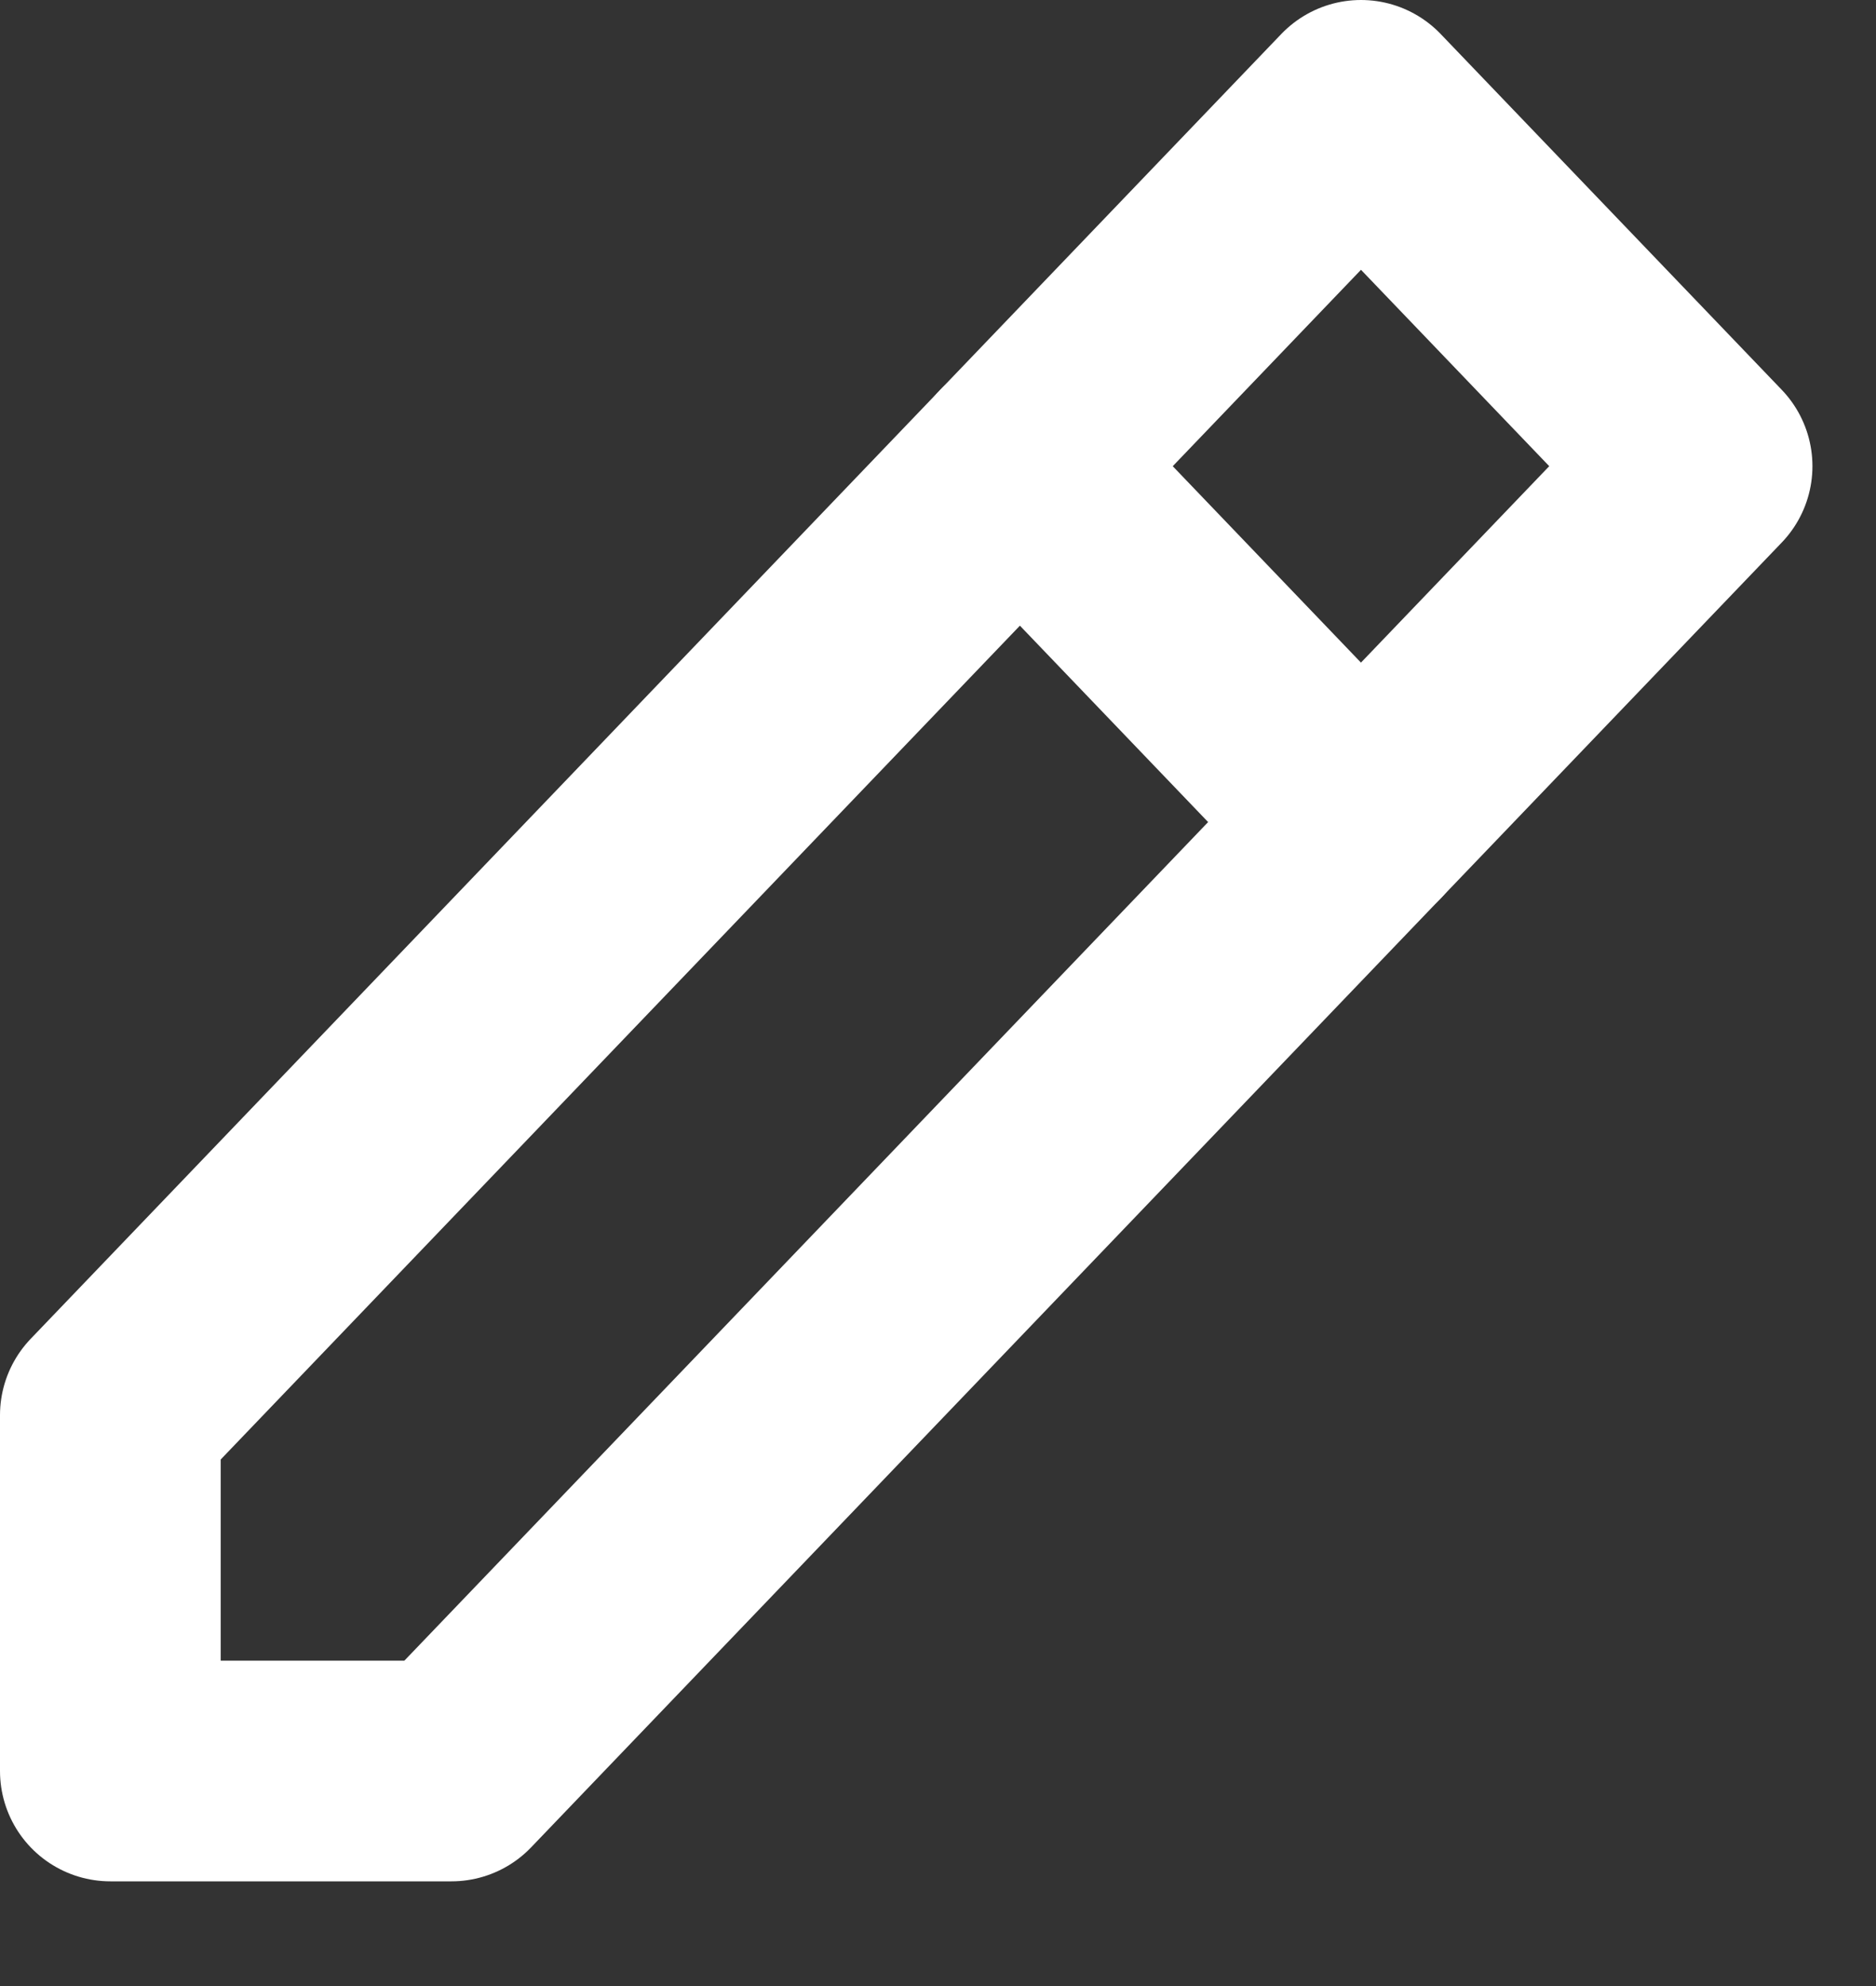
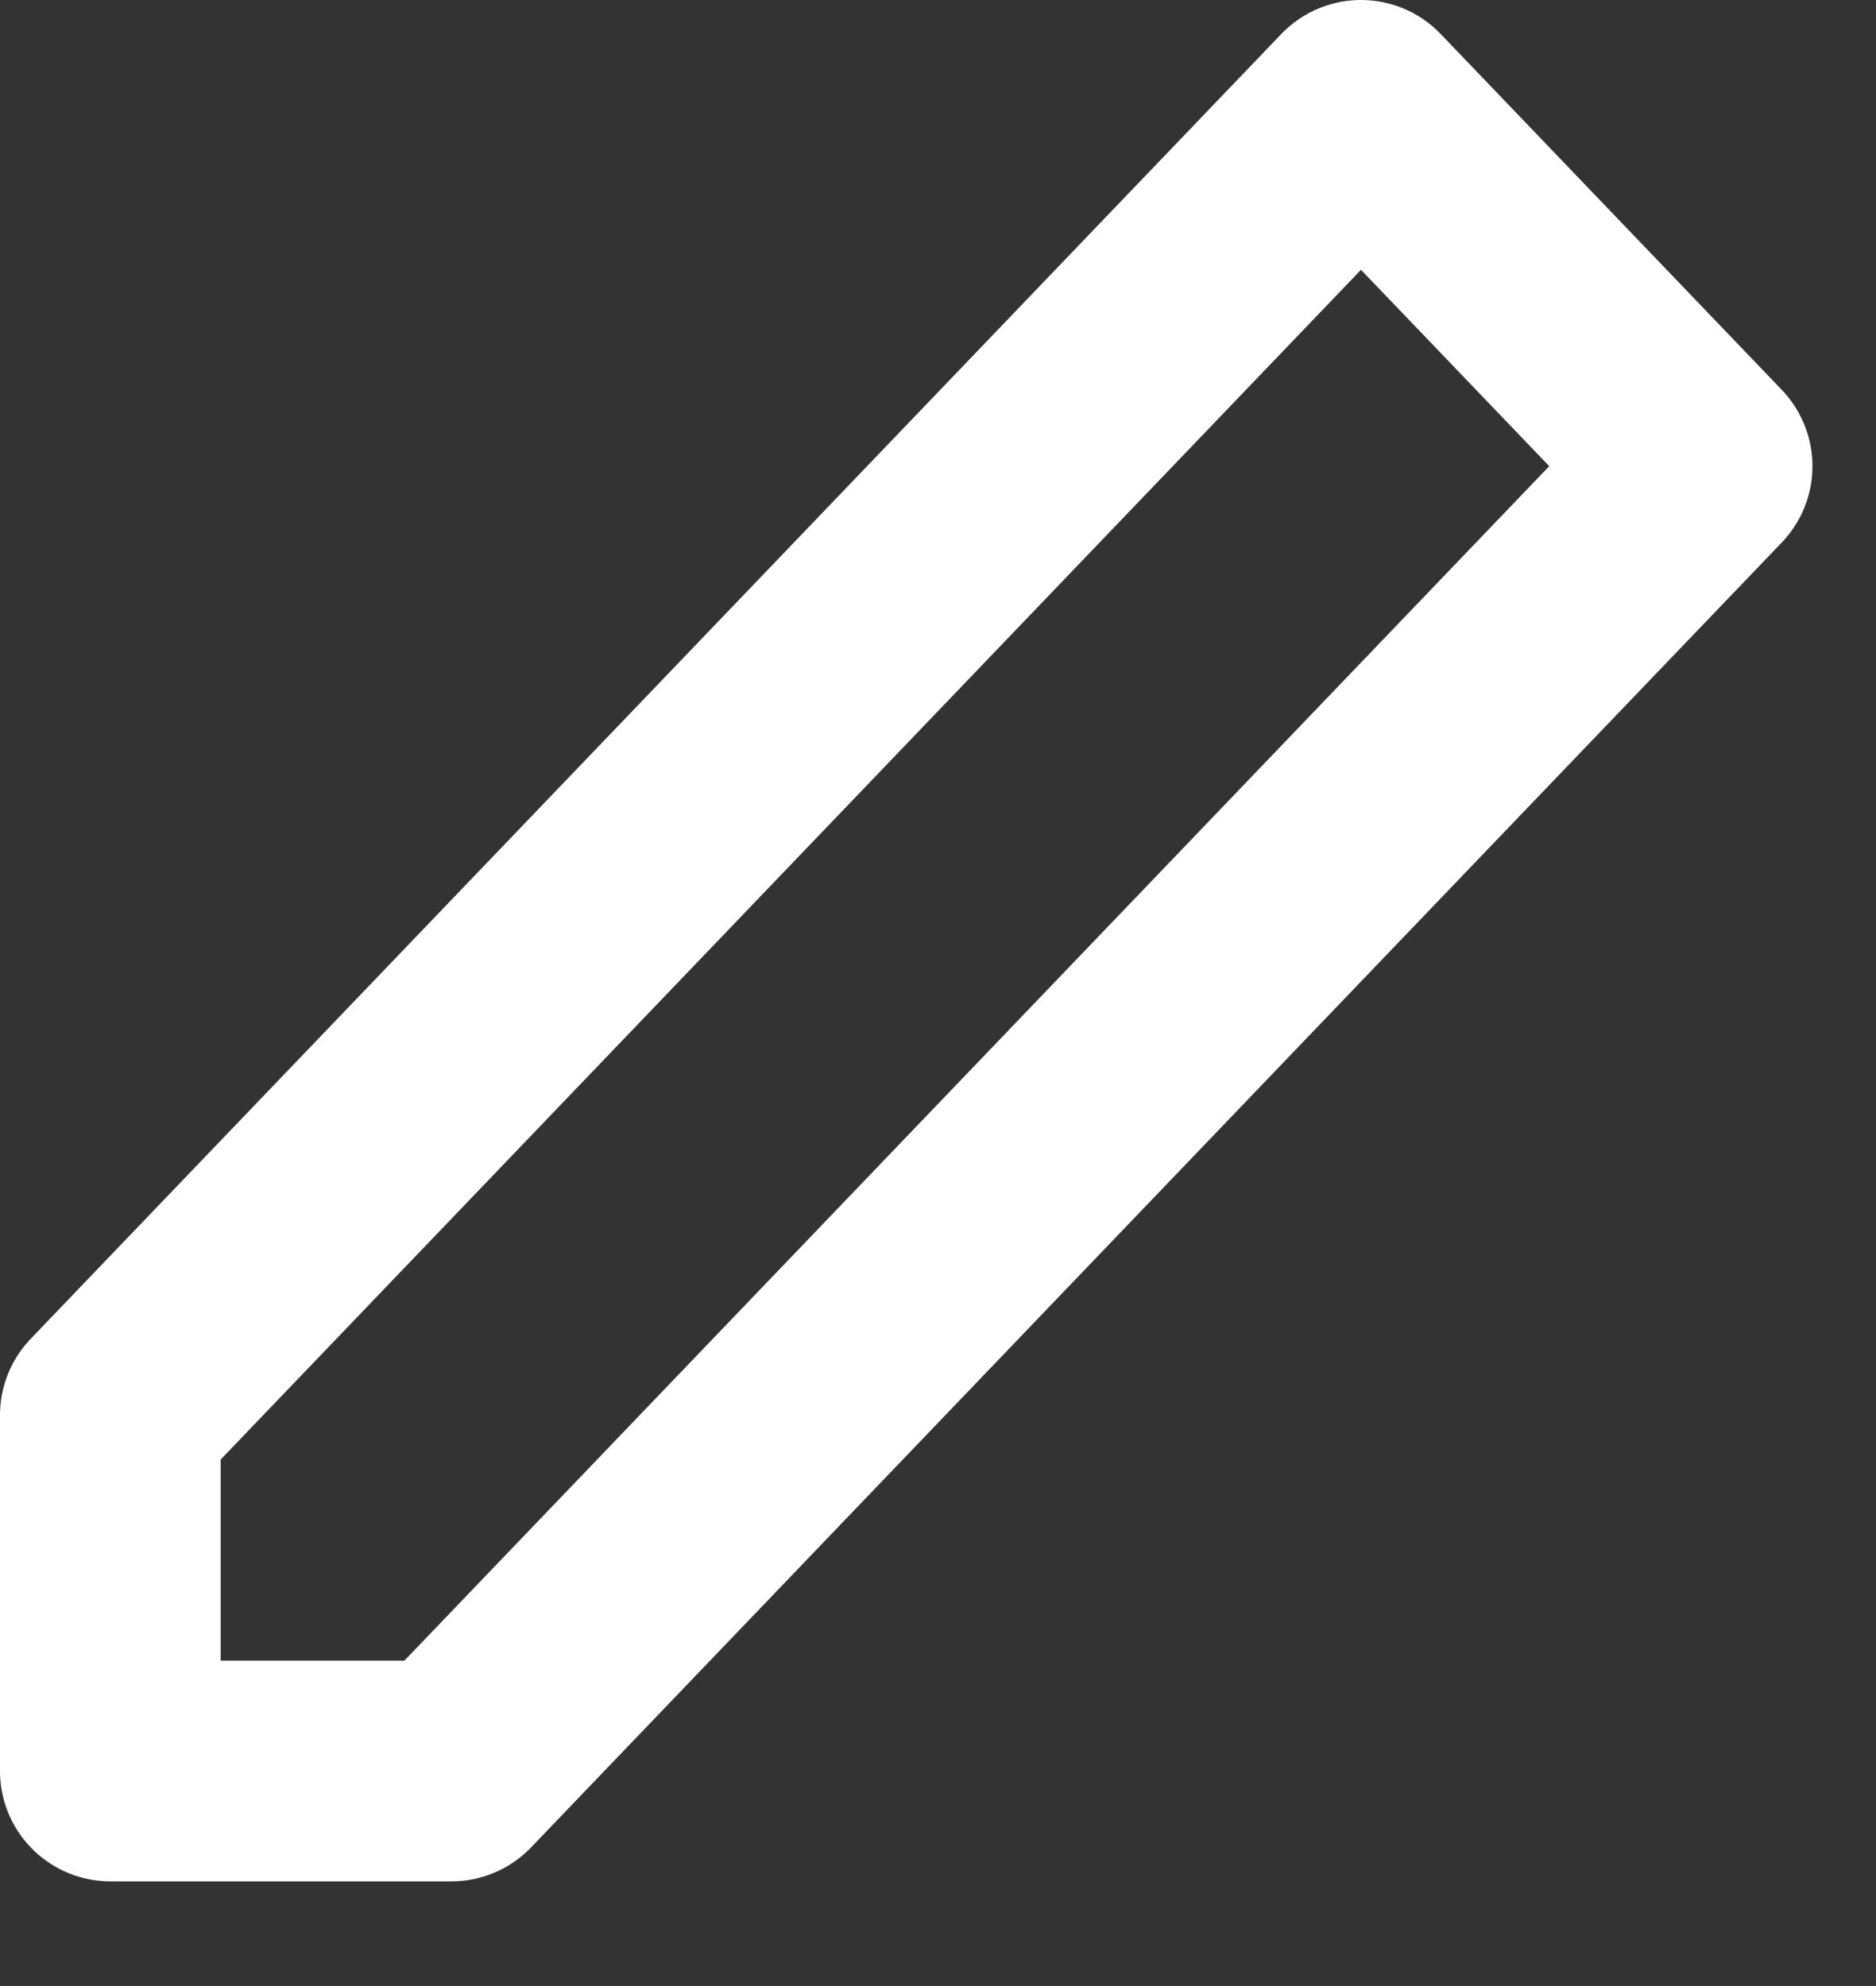
<svg xmlns="http://www.w3.org/2000/svg" width="17" height="18" viewBox="0 0 17 18" fill="none">
  <rect x="0" y="0" width="17" height="18" fill="#333333" stroke="none" />
  <path d="M1 16.051H4.091L15.424 4.225L12.333 1L1 12.826V16.051Z" stroke="#fff" stroke-width="2" stroke-linejoin="round" />
-   <path d="M9.242 4.225L12.333 7.451" stroke="#fff" stroke-width="2" stroke-linecap="round" stroke-linejoin="round" />
</svg>